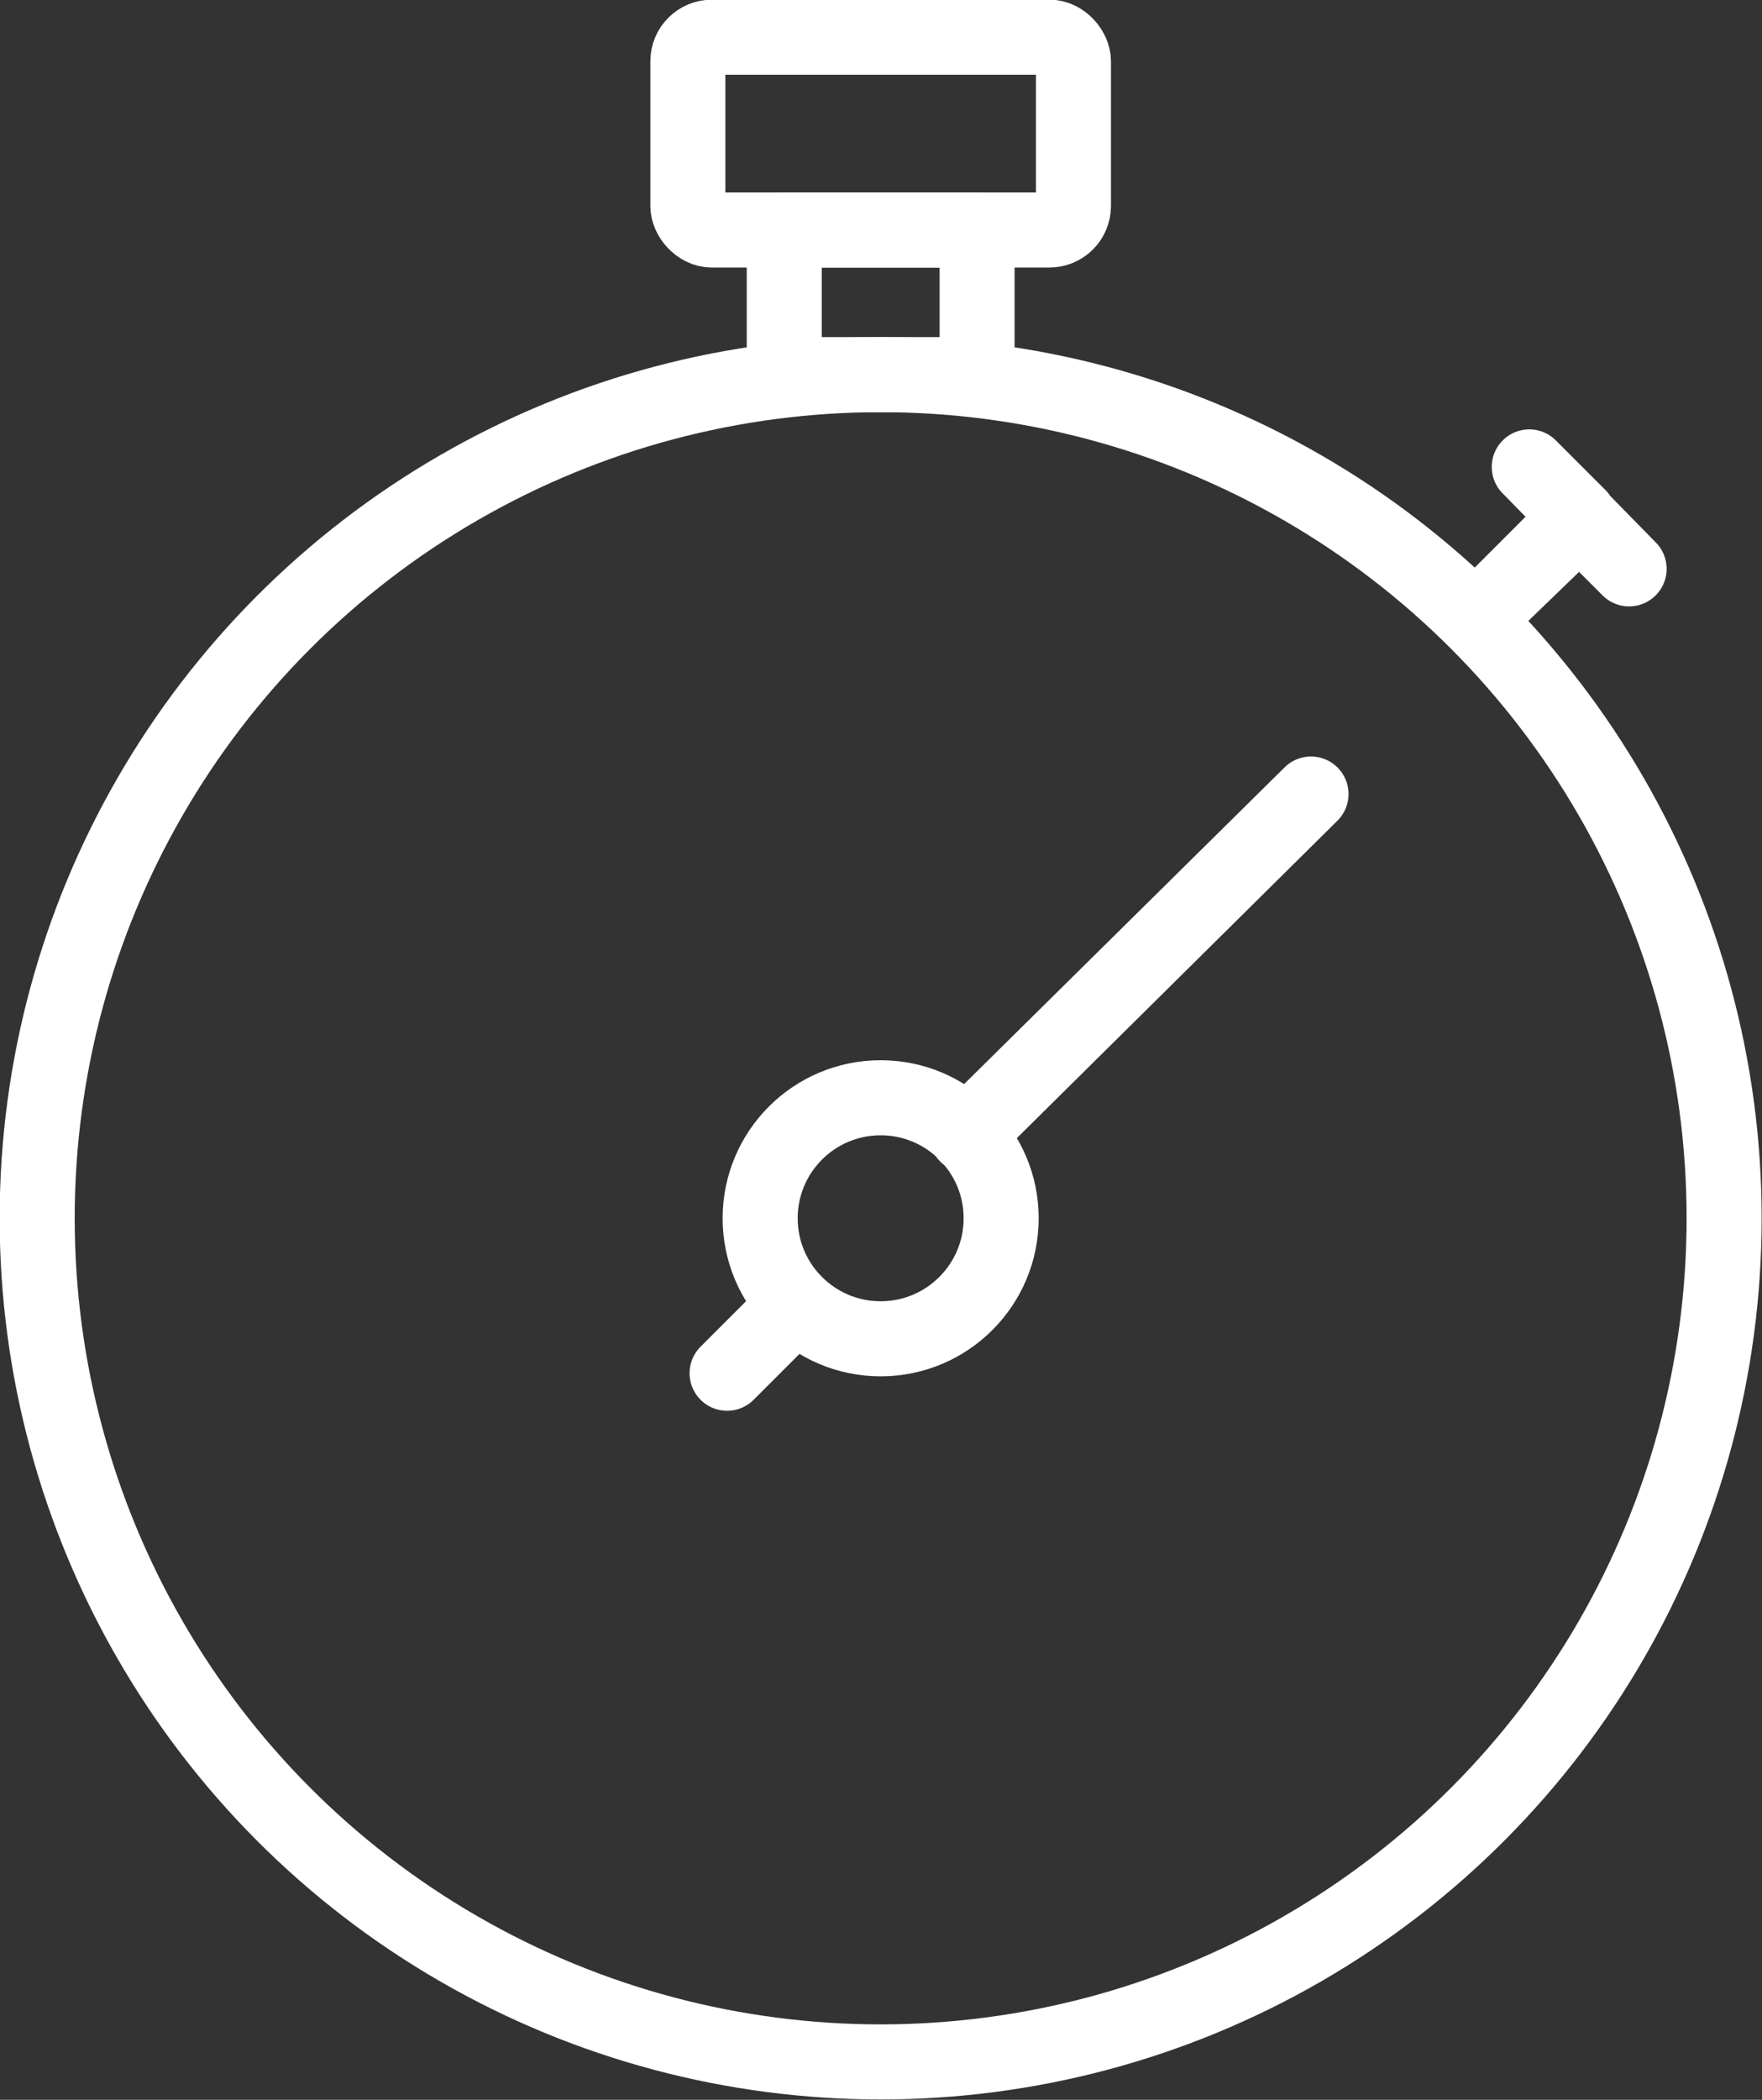
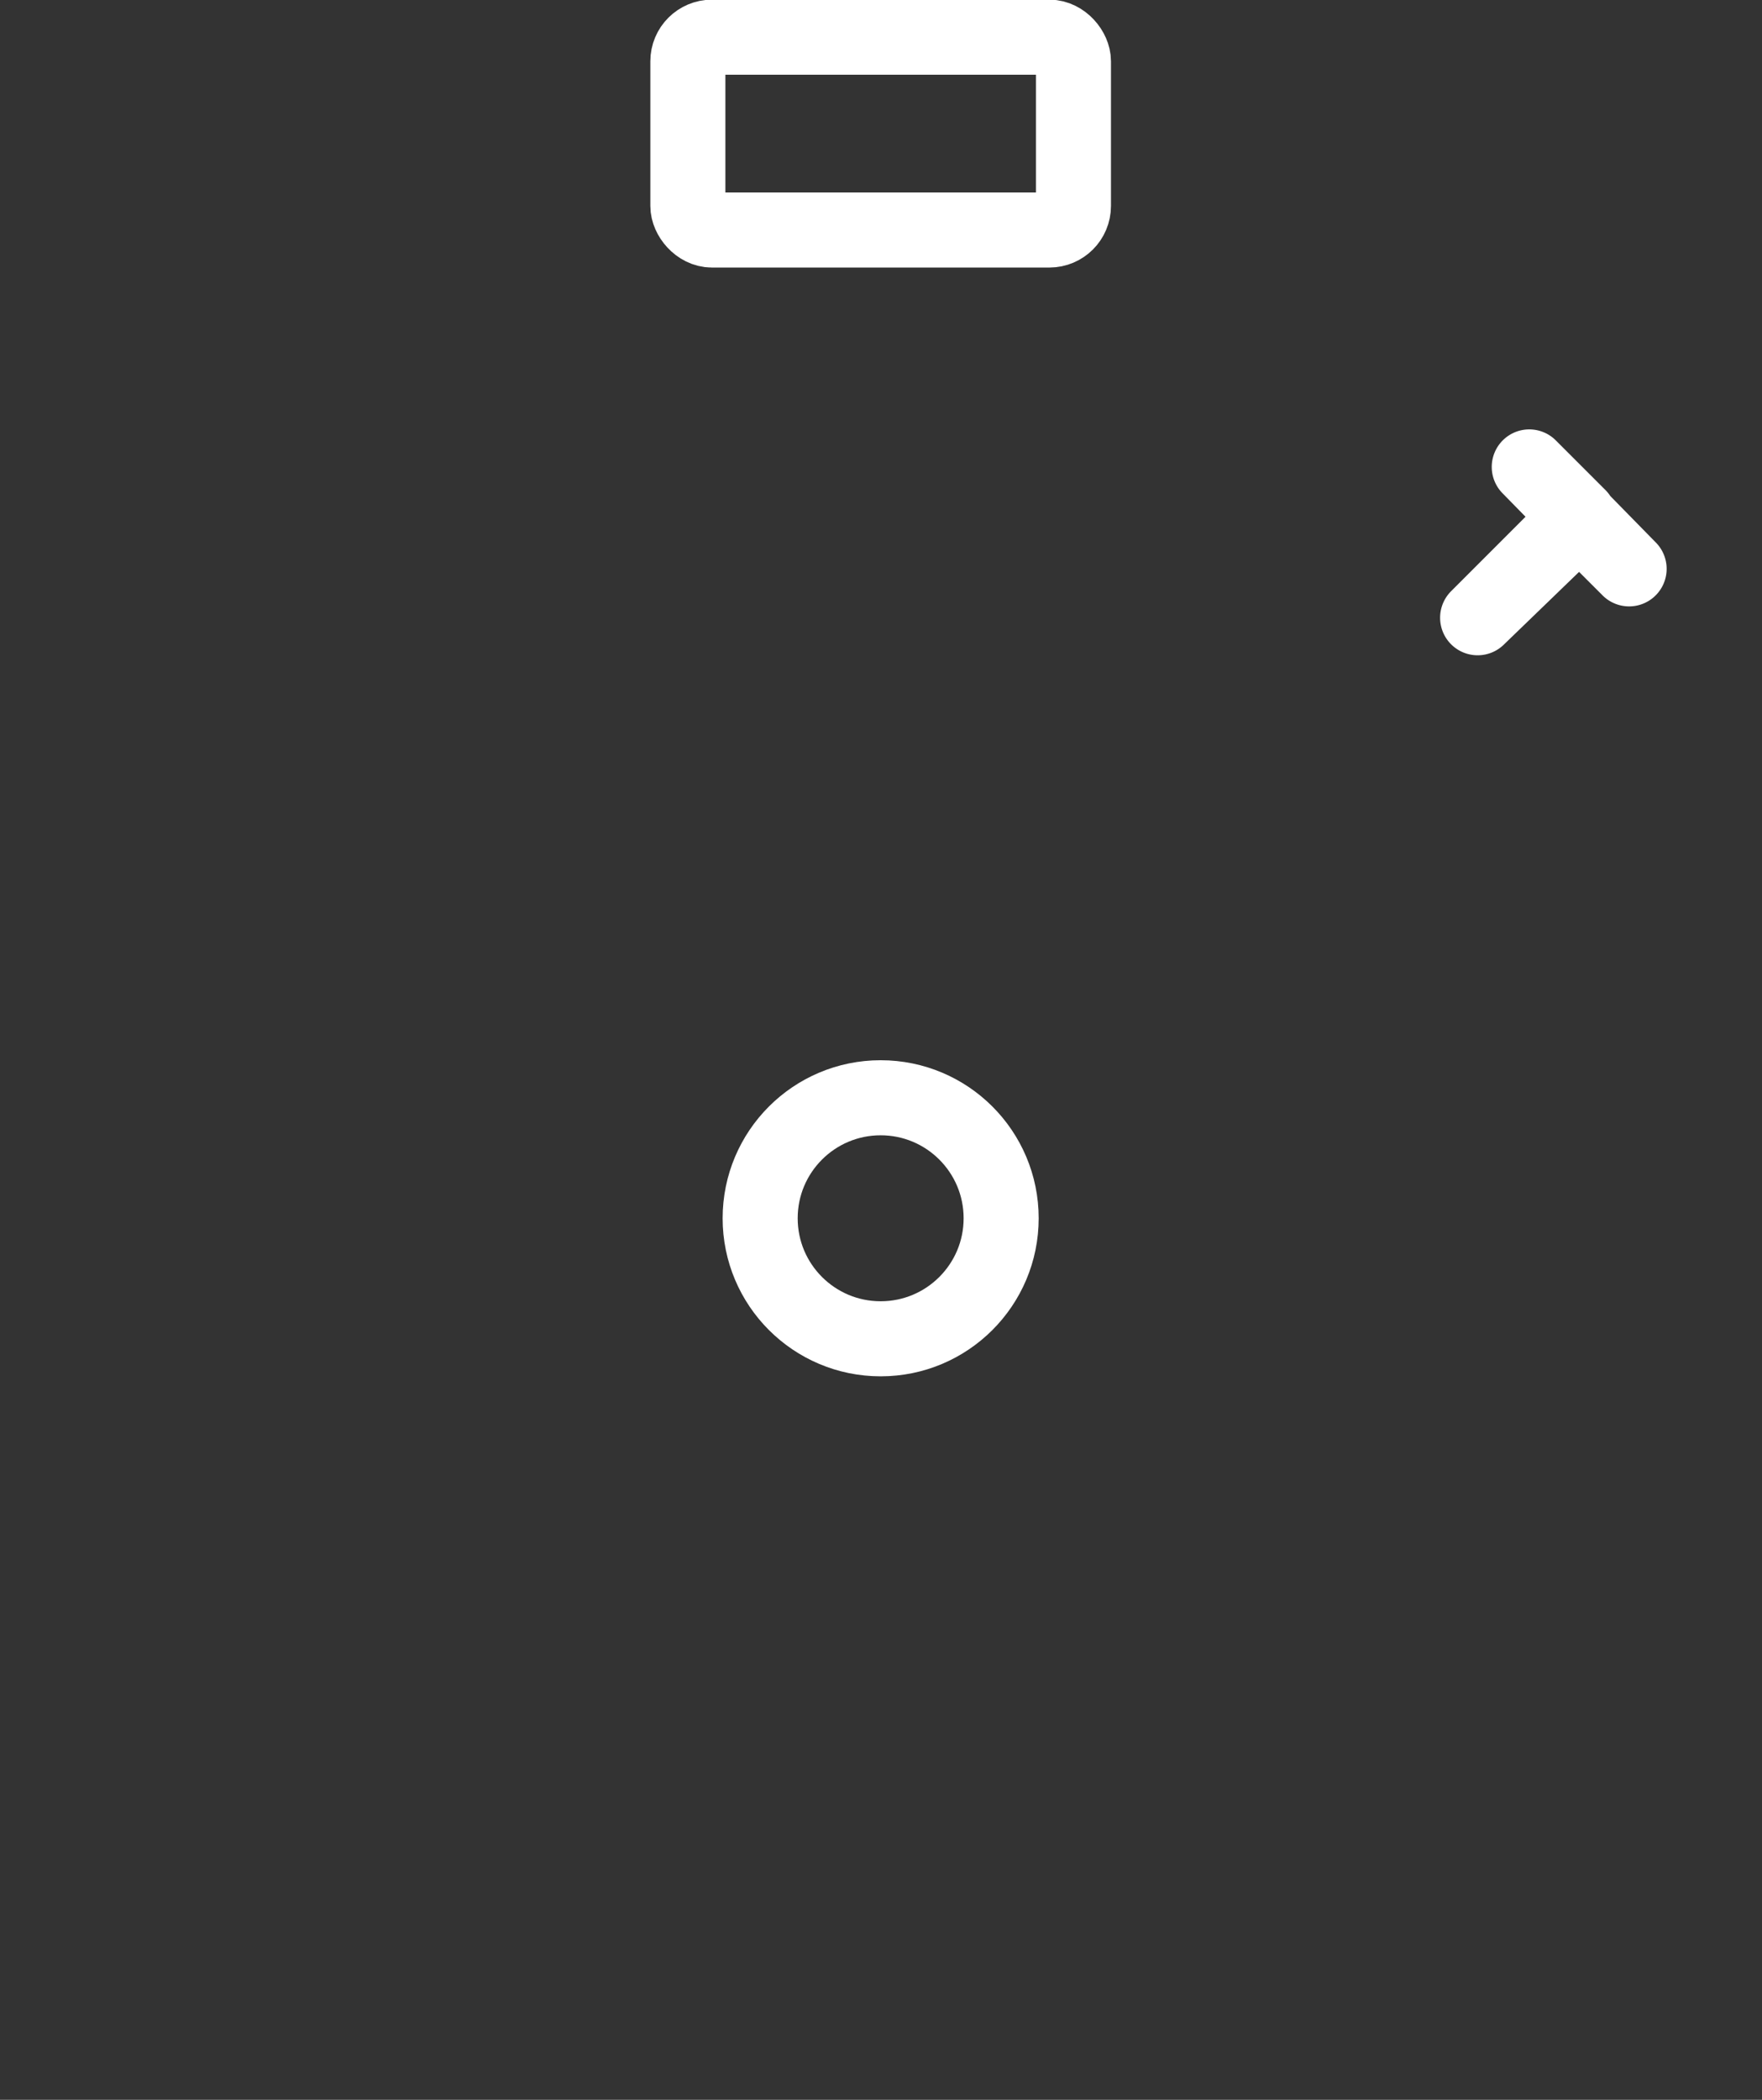
<svg xmlns="http://www.w3.org/2000/svg" id="Layer_1" data-name="Layer 1" viewBox="0 0 25.59 30.49">
  <rect x="0" y="0" width="25.59" height="30.49" fill="#333333" stroke="none" />
  <defs>
    <style>.cls-1{fill:none;stroke:#fff;stroke-linecap:round;stroke-linejoin:round;stroke-width:1.09px;}</style>
  </defs>
  <title>Efficiency</title>
-   <circle class="cls-1" cx="12.79" cy="17.69" r="12.25" />
-   <rect class="cls-1" x="11.39" y="3.34" width="2.8" height="2.1" />
  <rect class="cls-1" x="9.99" y="0.54" width="5.6" height="2.8" rx="0.35" />
  <circle class="cls-1" cx="12.79" cy="17.69" r="1.75" />
-   <path class="cls-1" d="M31,30.94s0,0,0,0a0,0,0,0,1,0,0l5-4.95a0,0,0,0,1,0,0,0,0,0,0,1,0,0L31,30.93Z" transform="translate(-16.96 -14.46)" />
-   <path class="cls-1" d="M27.52,34.4h0a0,0,0,0,1,0,0l1-1h0a0,0,0,0,1,0,0l-1,1Z" transform="translate(-16.96 -14.46)" />
  <path class="cls-1" d="M39.17,21.24h0a0,0,0,0,0,0,0l.72.72-1.47,1.47a0,0,0,0,0,0,0h0L39.9,22l.72.72h0a0,0,0,0,0,0,0Z" transform="translate(-16.96 -14.46)" />
</svg>